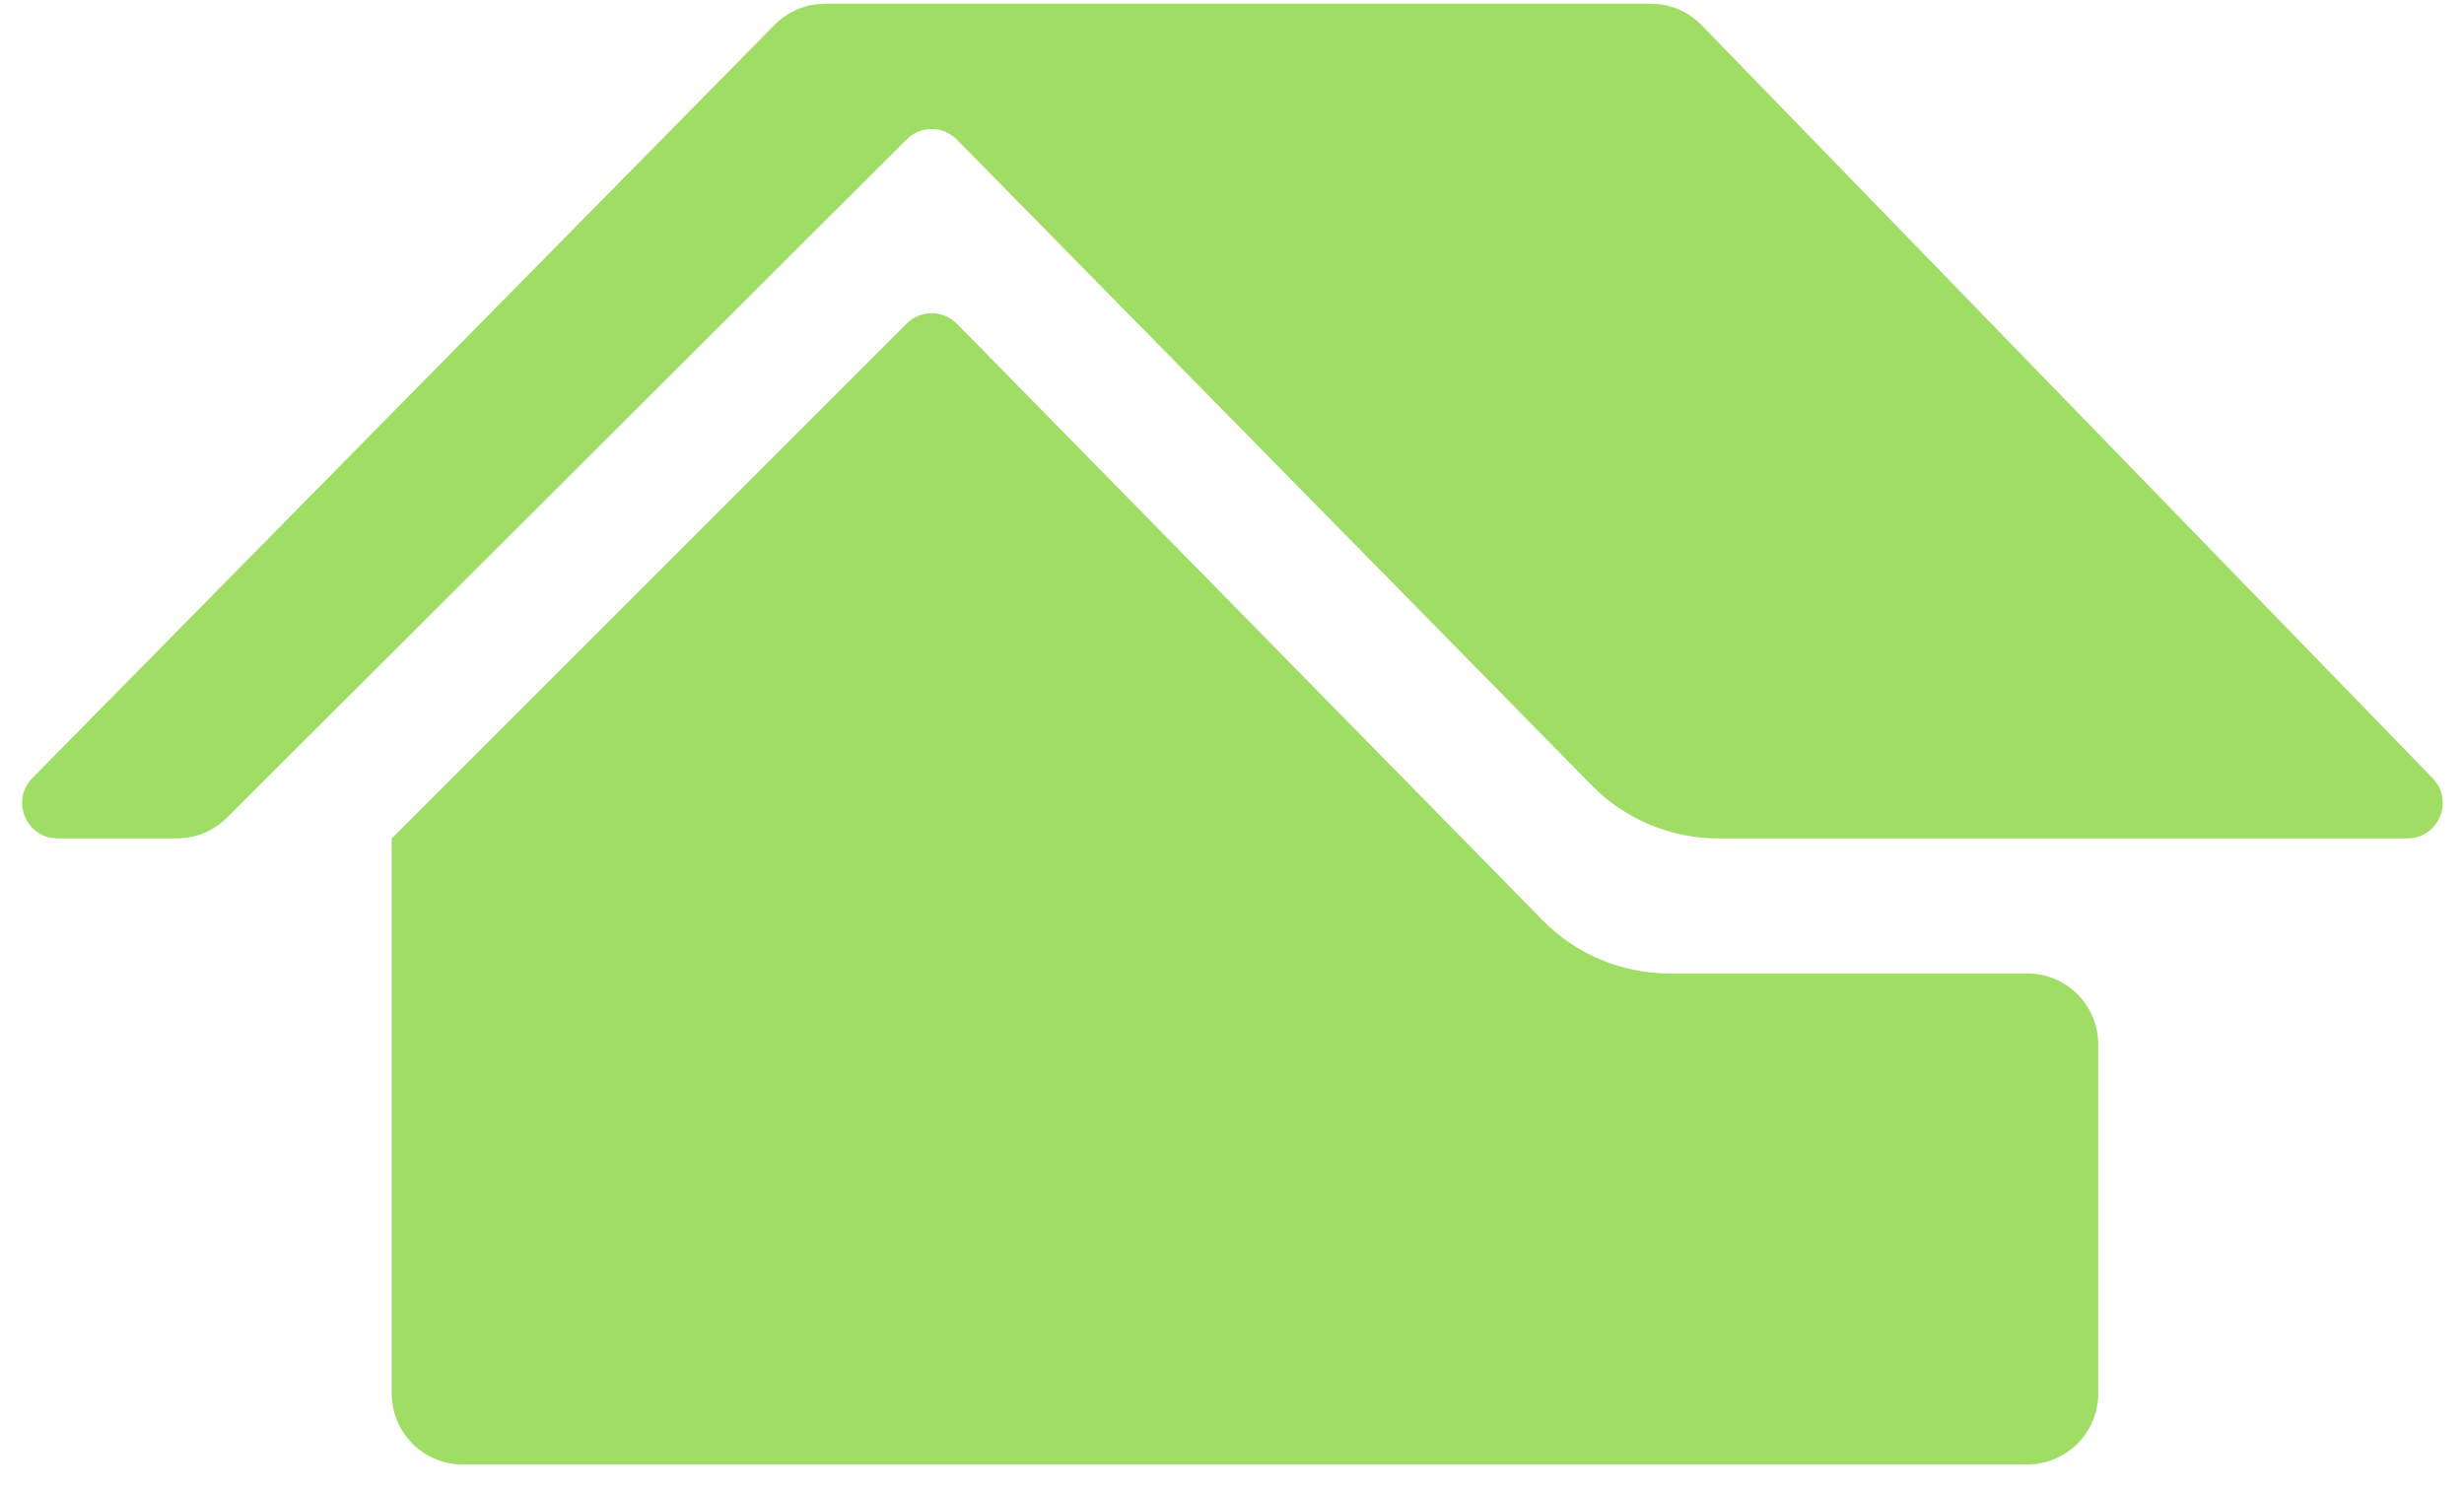
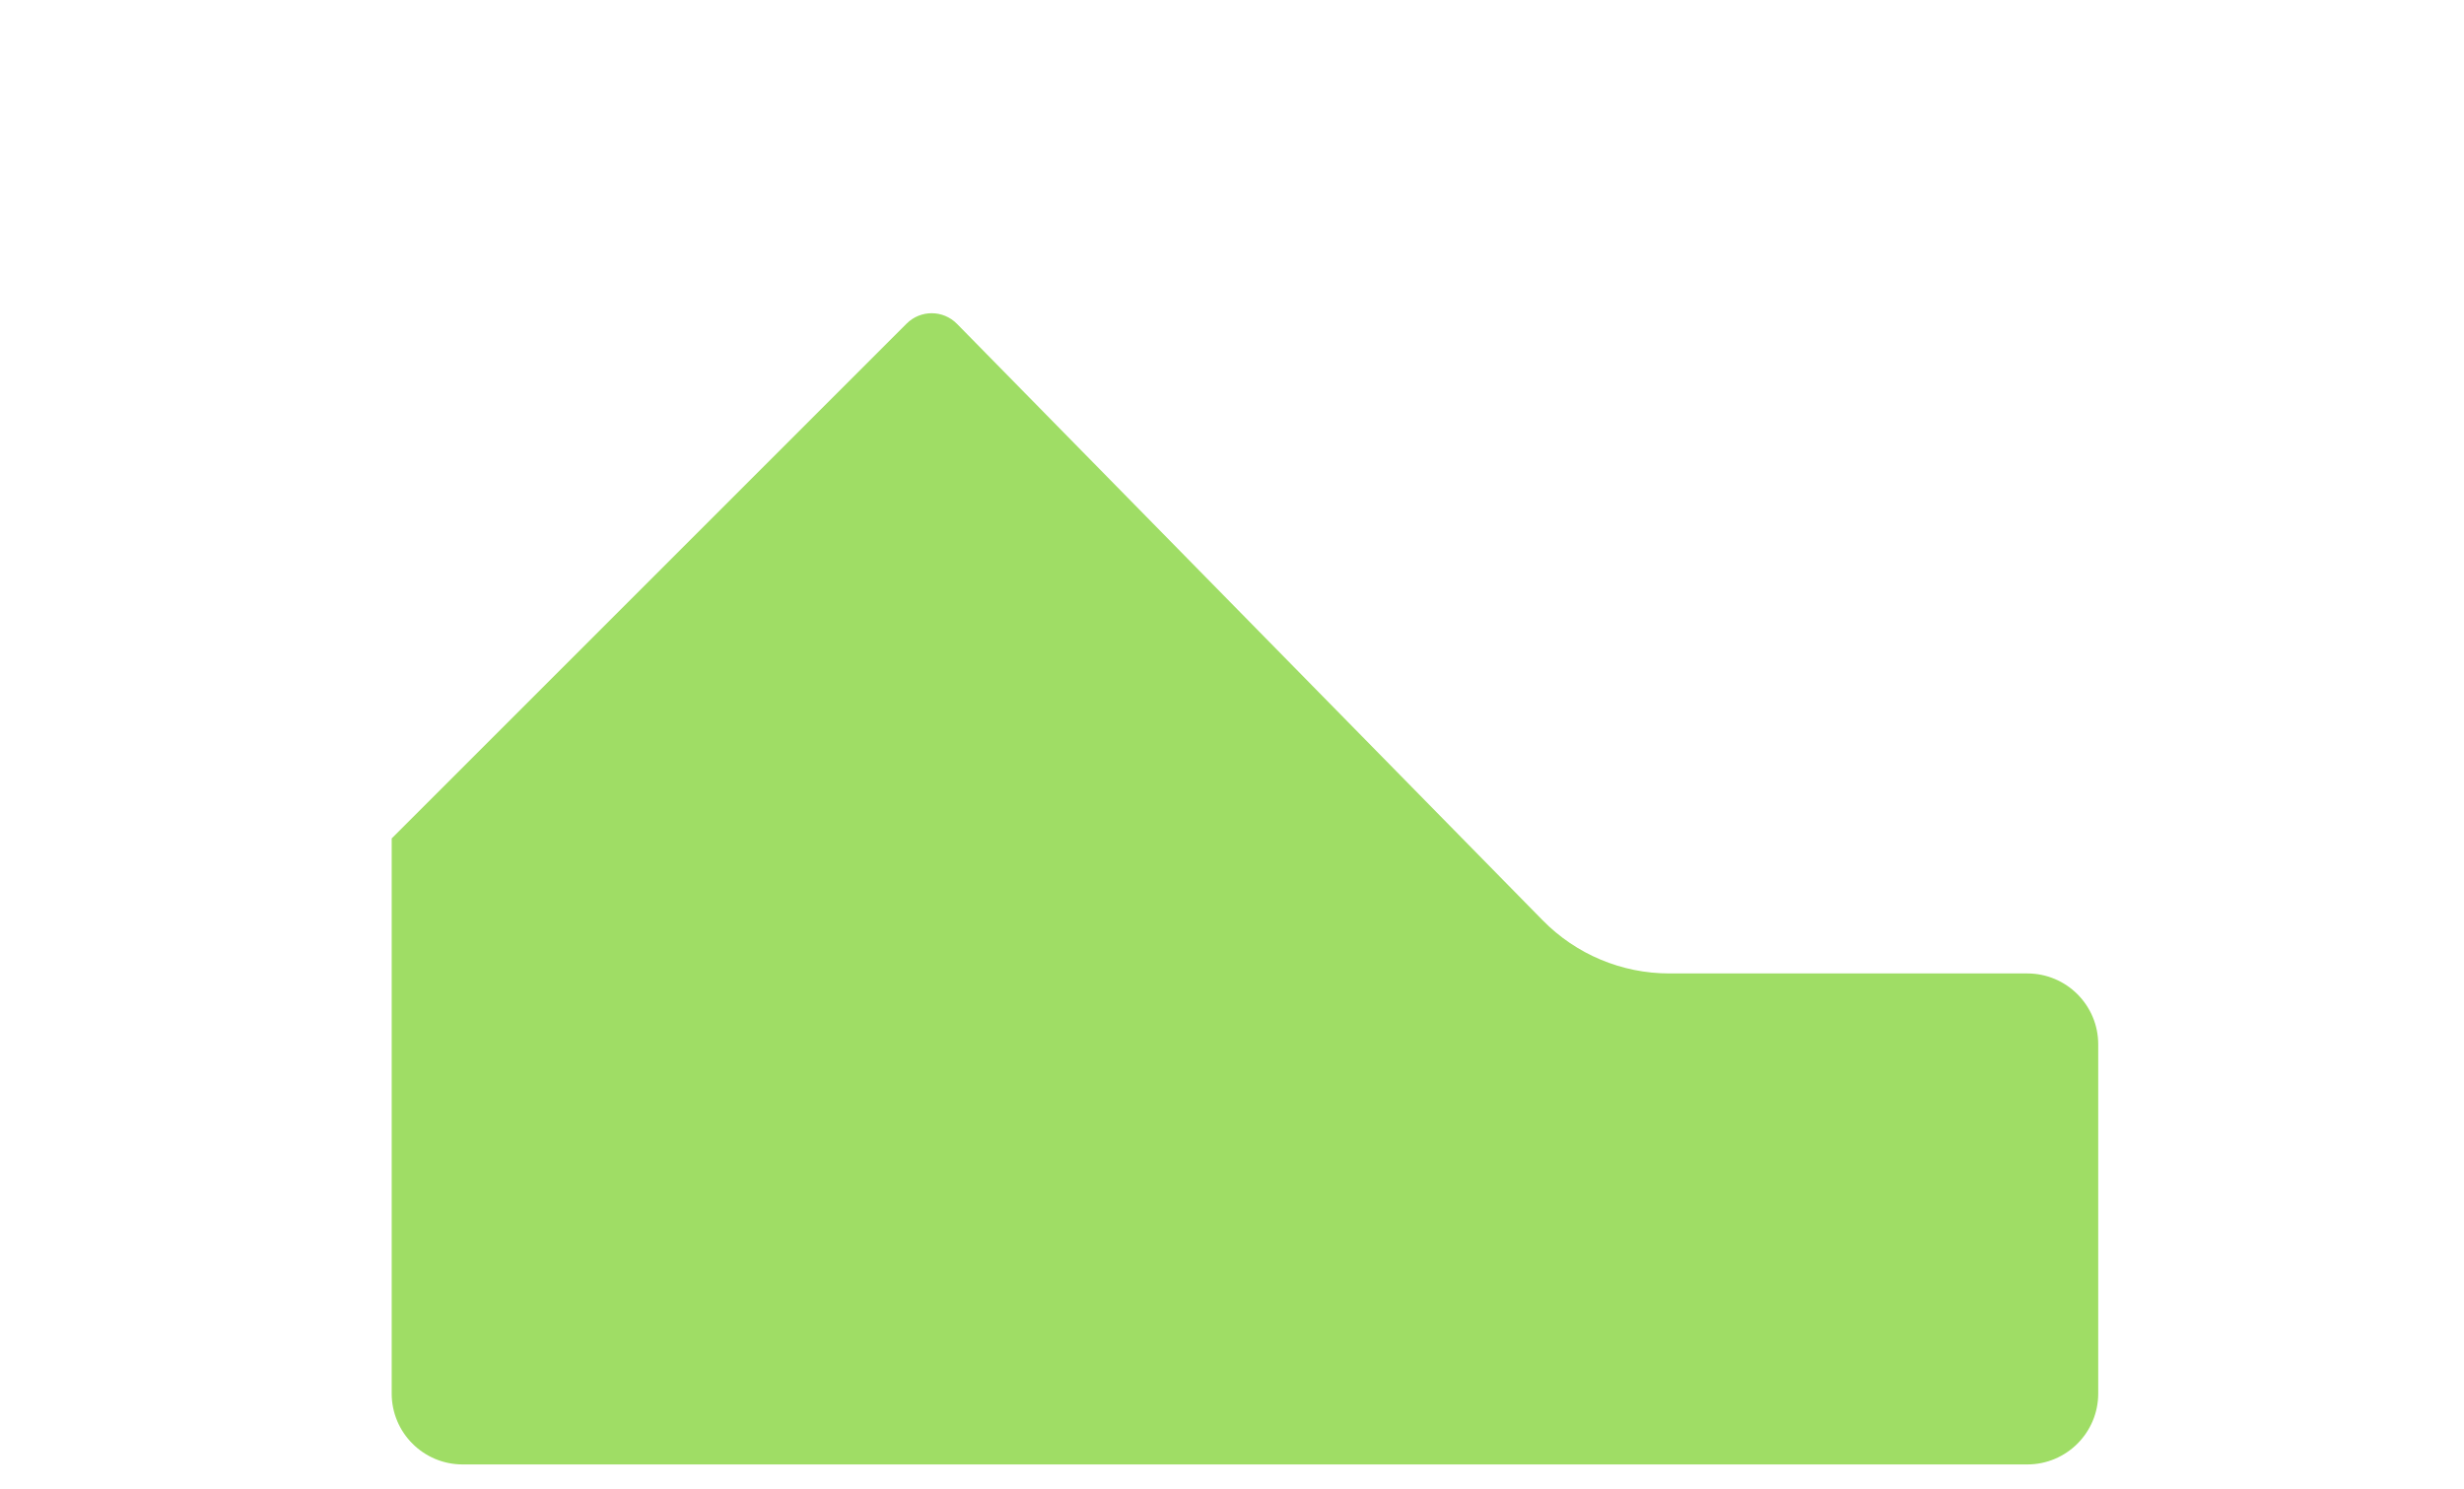
<svg xmlns="http://www.w3.org/2000/svg" width="91" height="55" viewBox="0 0 91 55" fill="none">
  <path d="M14.466 51.473V30.969L33.482 11.954C33.997 11.439 34.833 11.443 35.343 11.962L56.976 33.996C58.207 35.25 59.891 35.957 61.649 35.957H74.871C76.318 35.957 77.491 37.13 77.491 38.576V51.473C77.491 52.92 76.318 54.093 74.871 54.093H17.086C15.639 54.093 14.466 52.92 14.466 51.473Z" fill="#9FDD65" />
-   <path d="M2.129 30.969H6.531C7.225 30.969 7.891 30.694 8.382 30.203L33.482 5.15C33.997 4.636 34.832 4.64 35.342 5.159L58.79 29.011C60.021 30.264 61.704 30.969 63.46 30.969H88.903C90.061 30.969 90.649 29.578 89.843 28.747L62.846 0.932C62.353 0.424 61.675 0.137 60.967 0.137H30.475C29.774 0.137 29.101 0.418 28.609 0.918L1.196 28.74C0.381 29.568 0.967 30.969 2.129 30.969Z" fill="#9FDD65" />
</svg>